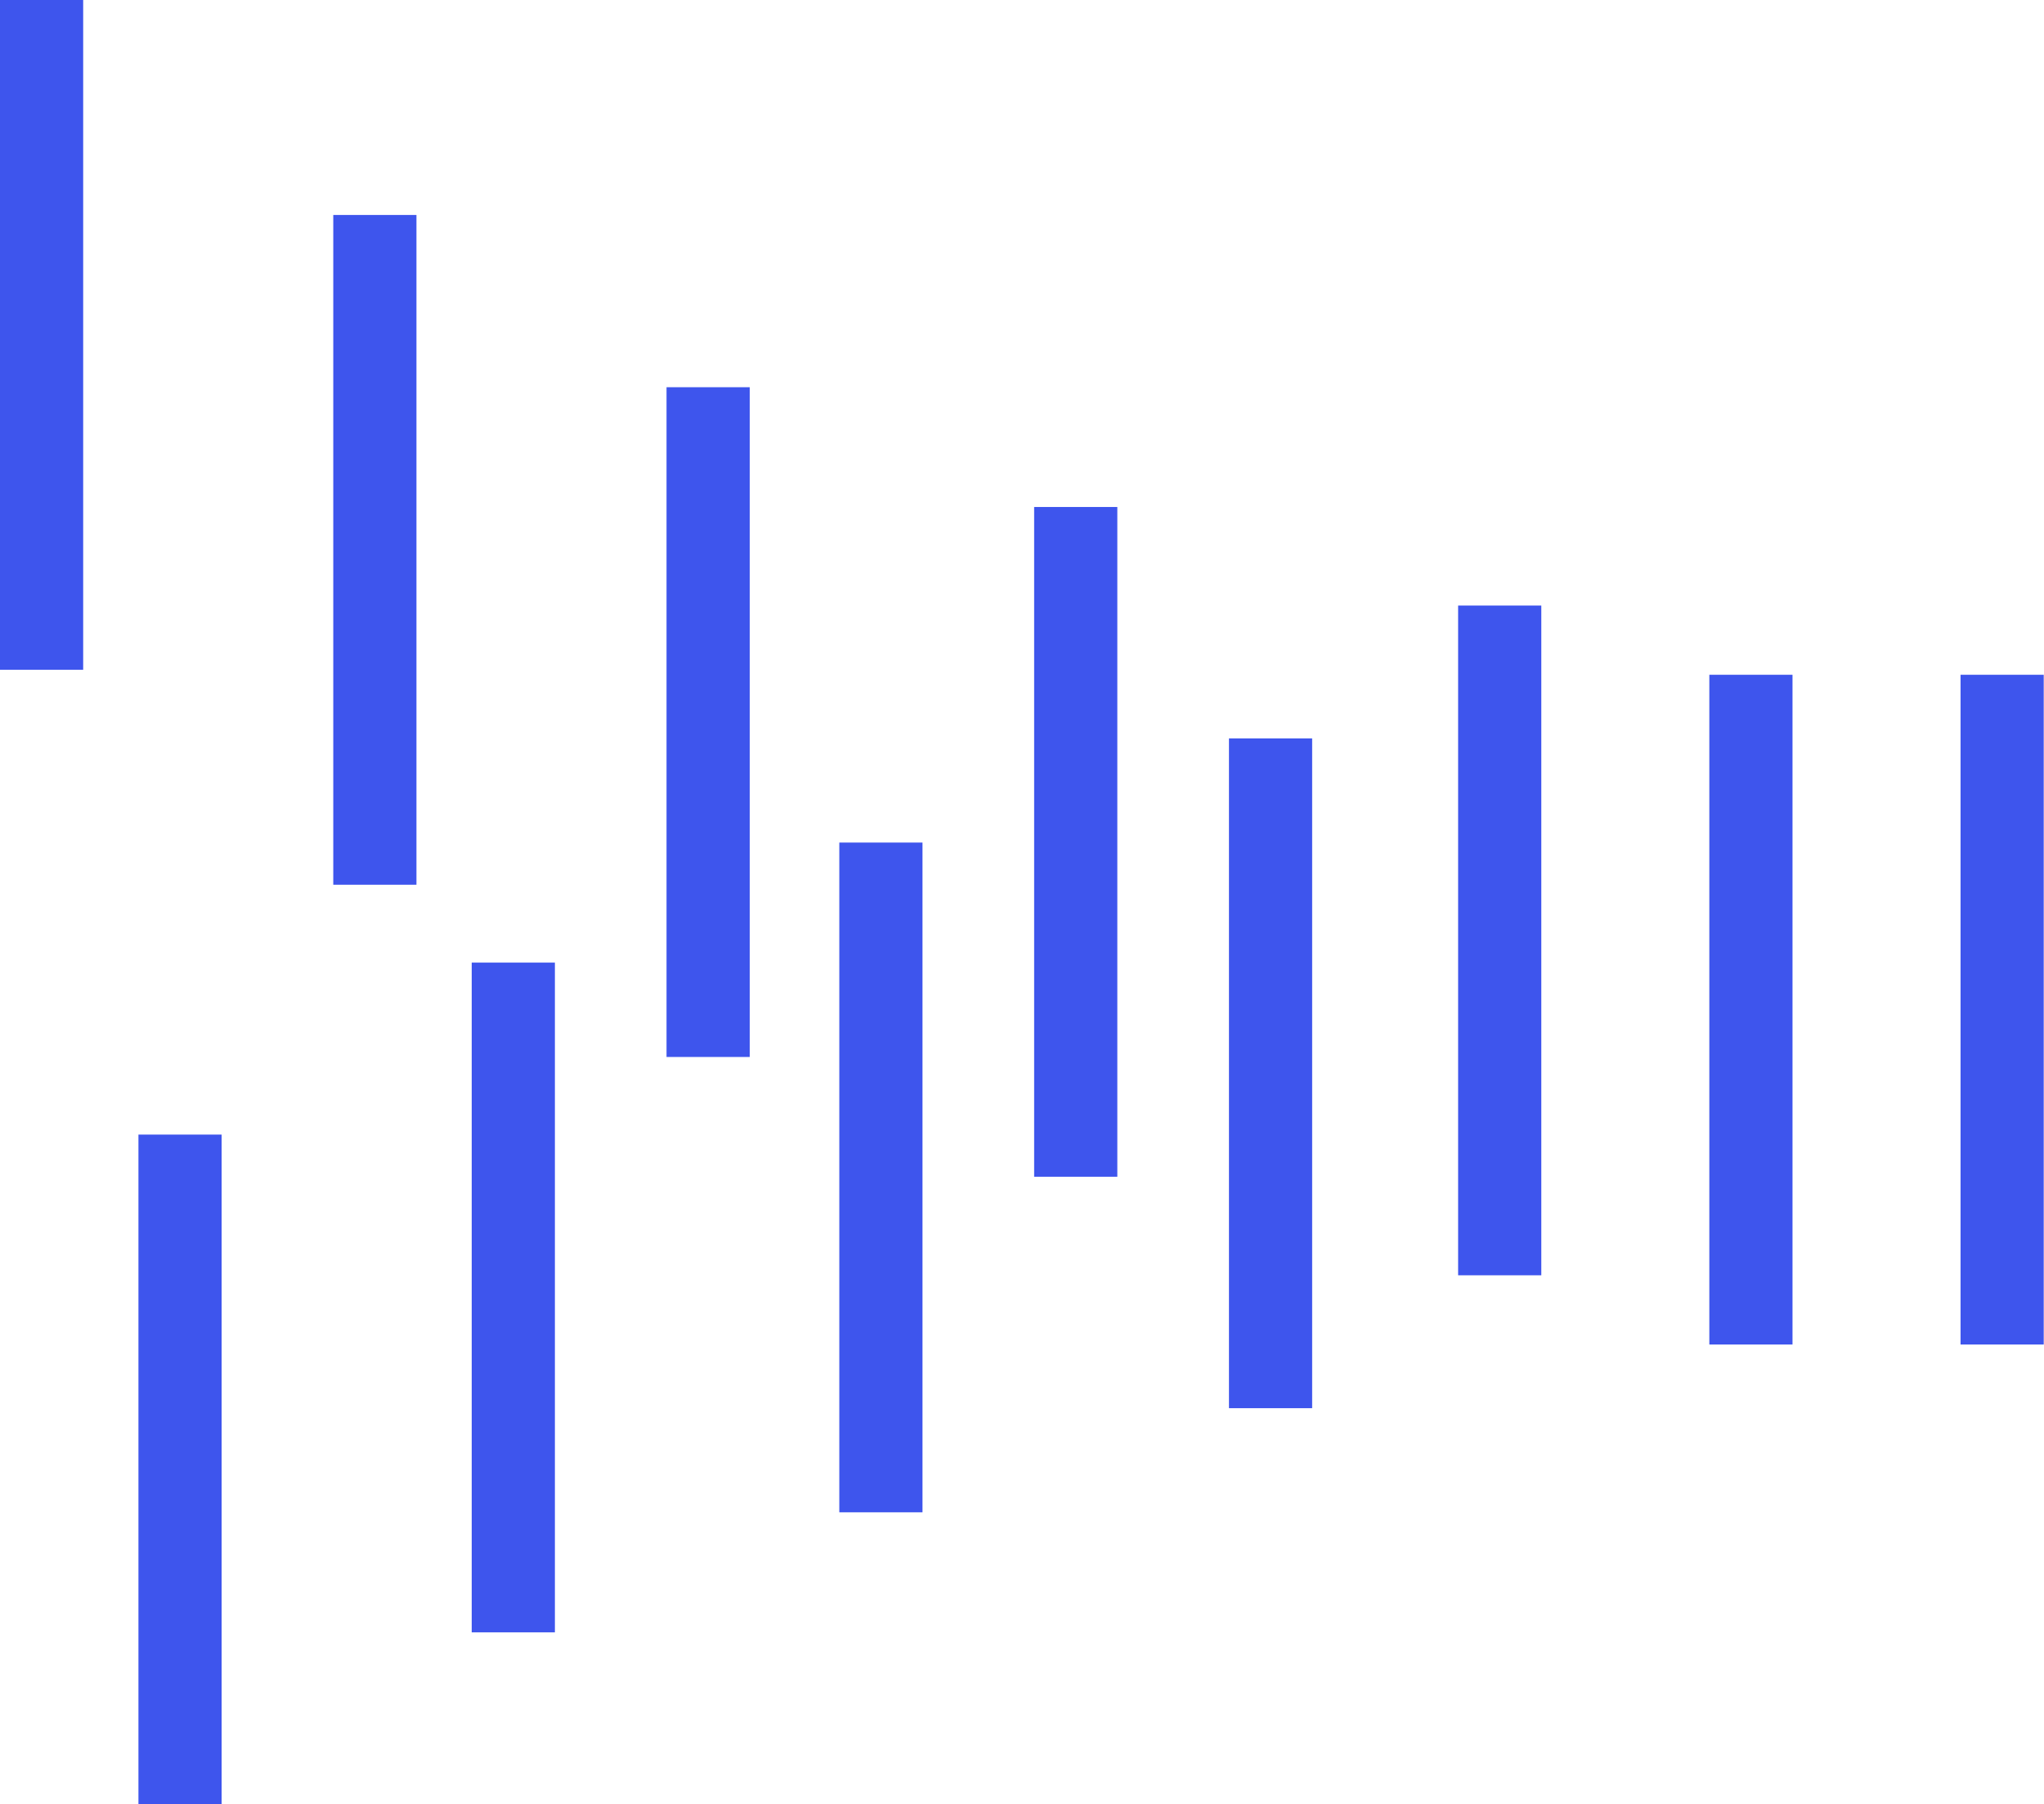
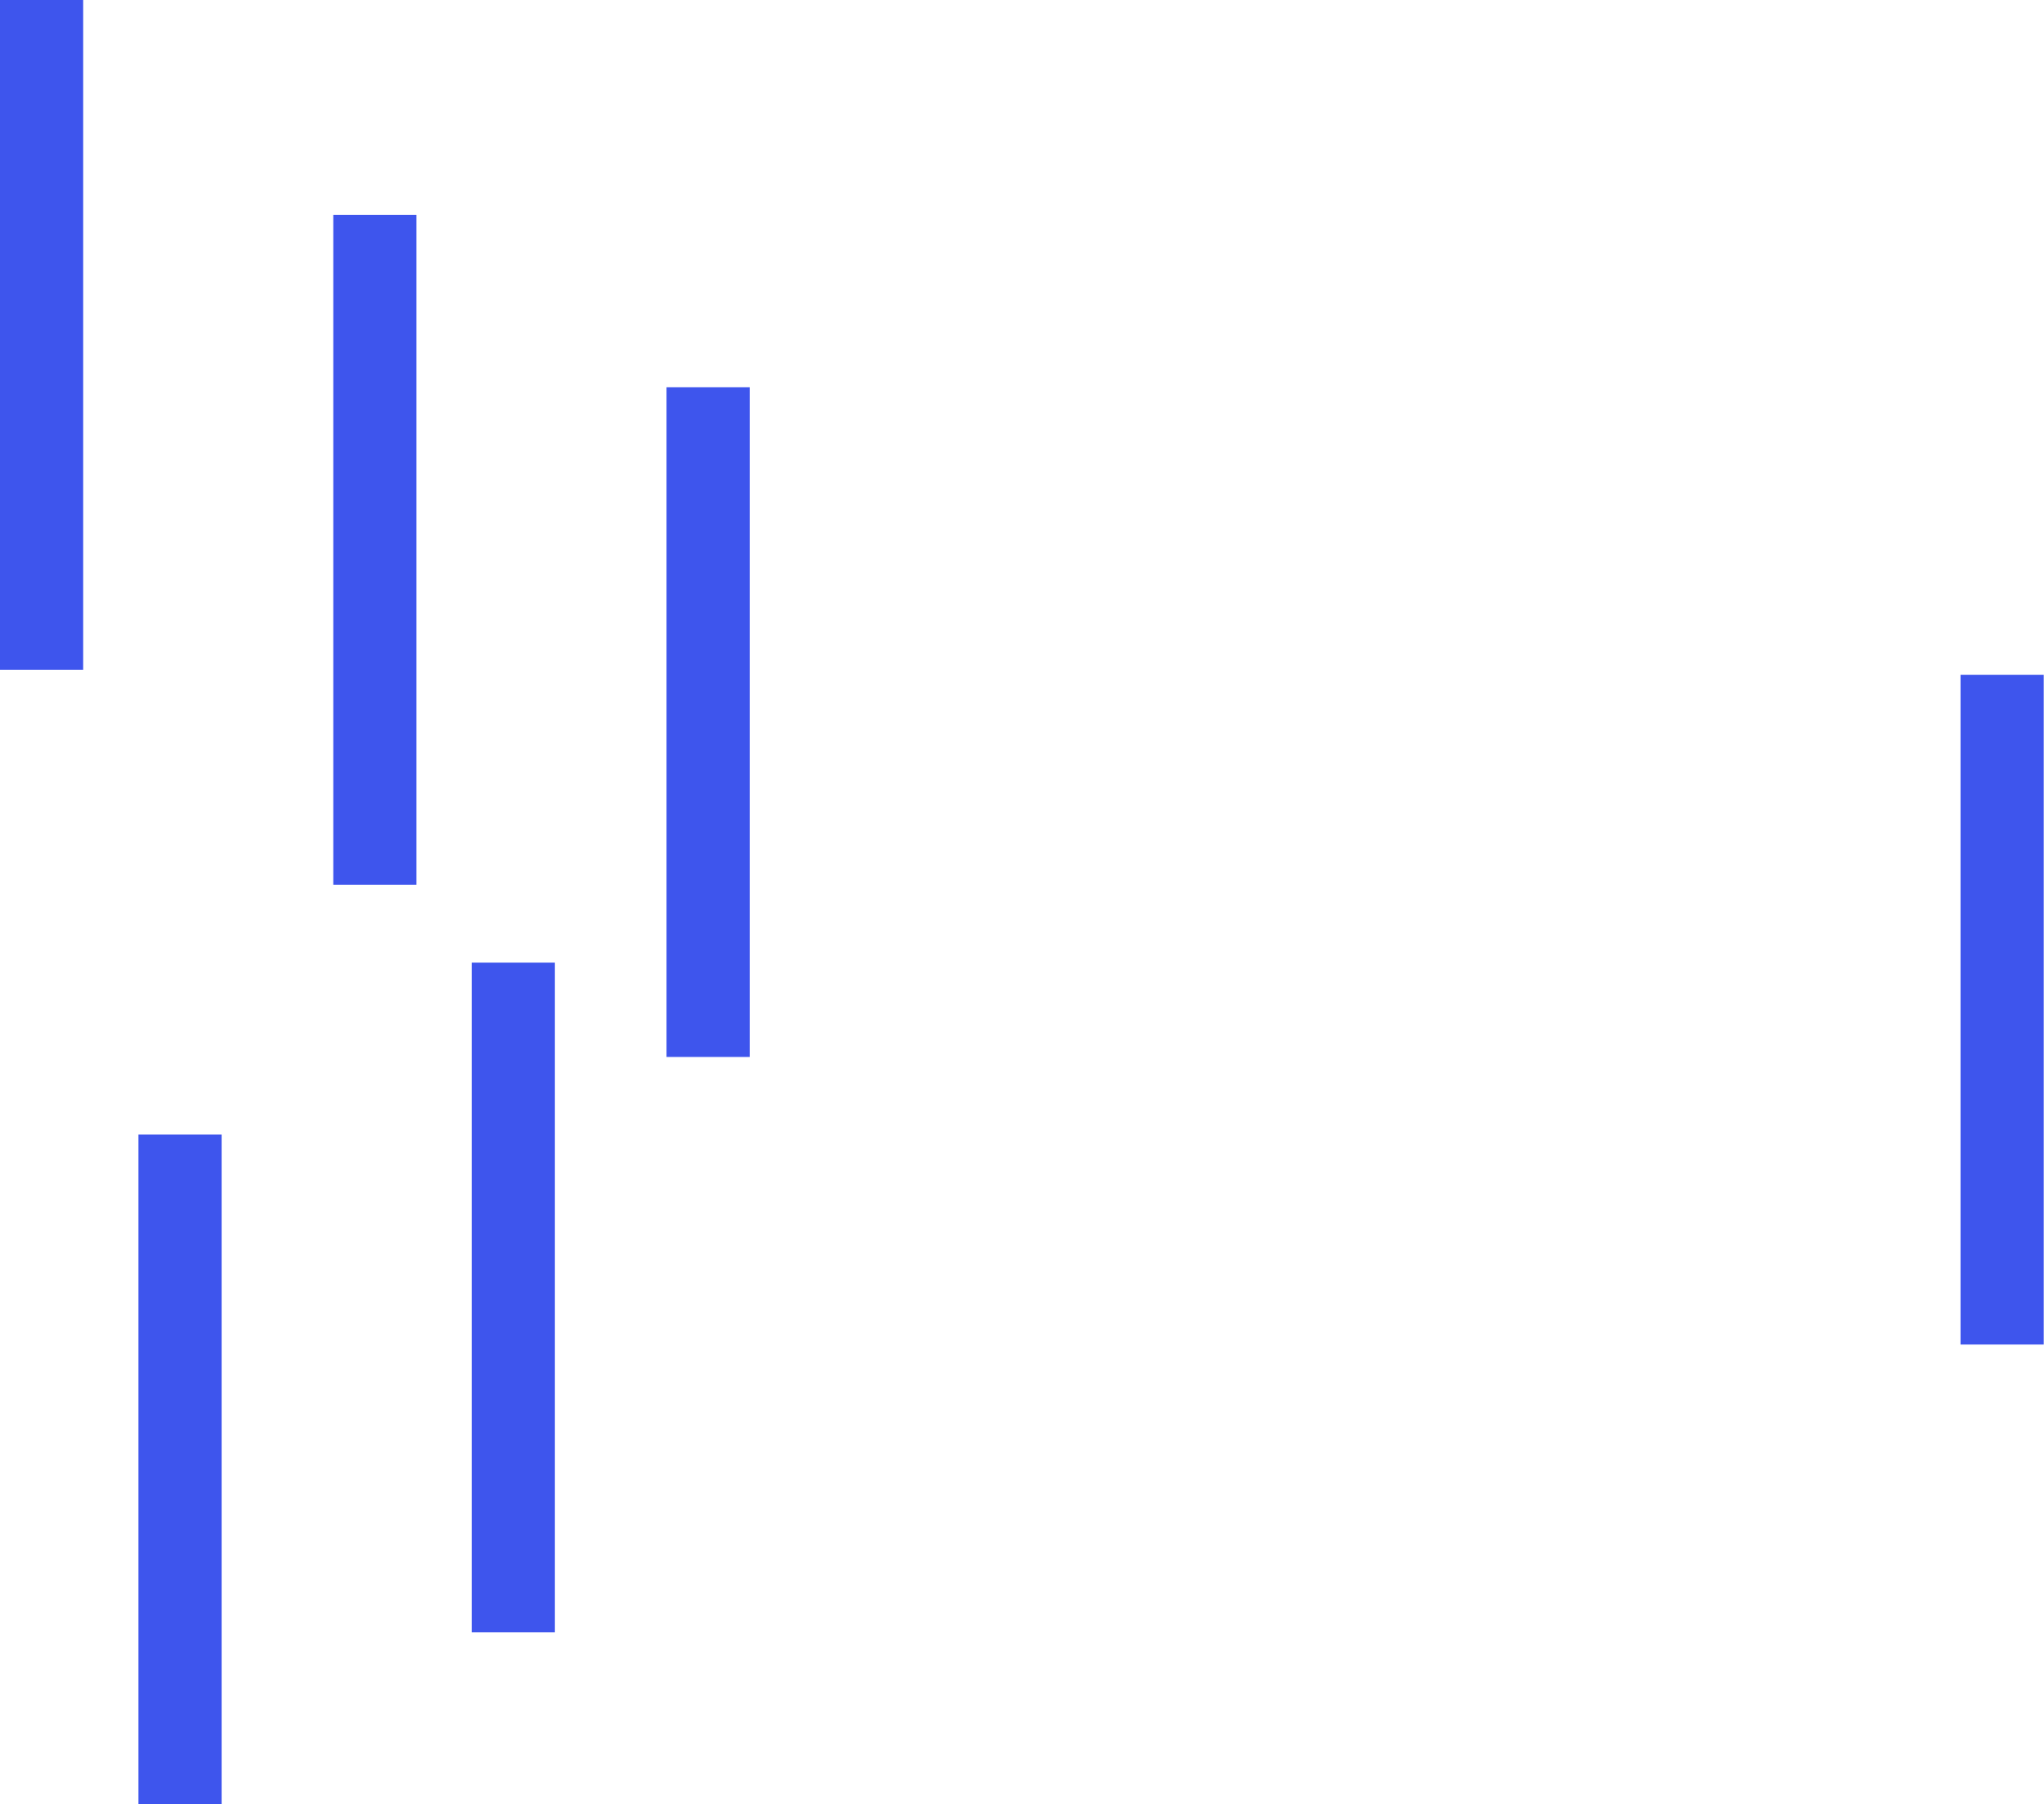
<svg xmlns="http://www.w3.org/2000/svg" id="Ebene_1" data-name="Ebene 1" viewBox="0 0 73.23 64.63">
  <defs>
    <style>
      .cls-1 {
        fill: #3e55ed;
        stroke-width: 0px;
      }
    </style>
  </defs>
  <rect class="cls-1" x="70.24" y="24.17" width="2.98" height="23.99" />
-   <rect class="cls-1" x="52.24" y="21.69" width="2.98" height="23.99" />
-   <rect class="cls-1" x="37.05" y="18.16" width="2.98" height="23.99" />
  <rect class="cls-1" x="23.88" y="13.87" width="2.98" height="23.99" />
  <rect class="cls-1" x="11.94" y="7.7" width="2.98" height="23.99" />
  <rect class="cls-1" width="2.98" height="23.99" />
-   <rect class="cls-1" x="61.24" y="24.17" width="2.98" height="23.99" />
-   <rect class="cls-1" x="44.03" y="26.45" width="2.98" height="23.99" />
-   <rect class="cls-1" x="30.07" y="30.18" width="2.98" height="23.99" />
  <rect class="cls-1" x="16.9" y="34.48" width="2.98" height="23.99" />
  <rect class="cls-1" x="4.96" y="40.64" width="2.98" height="23.99" />
</svg>